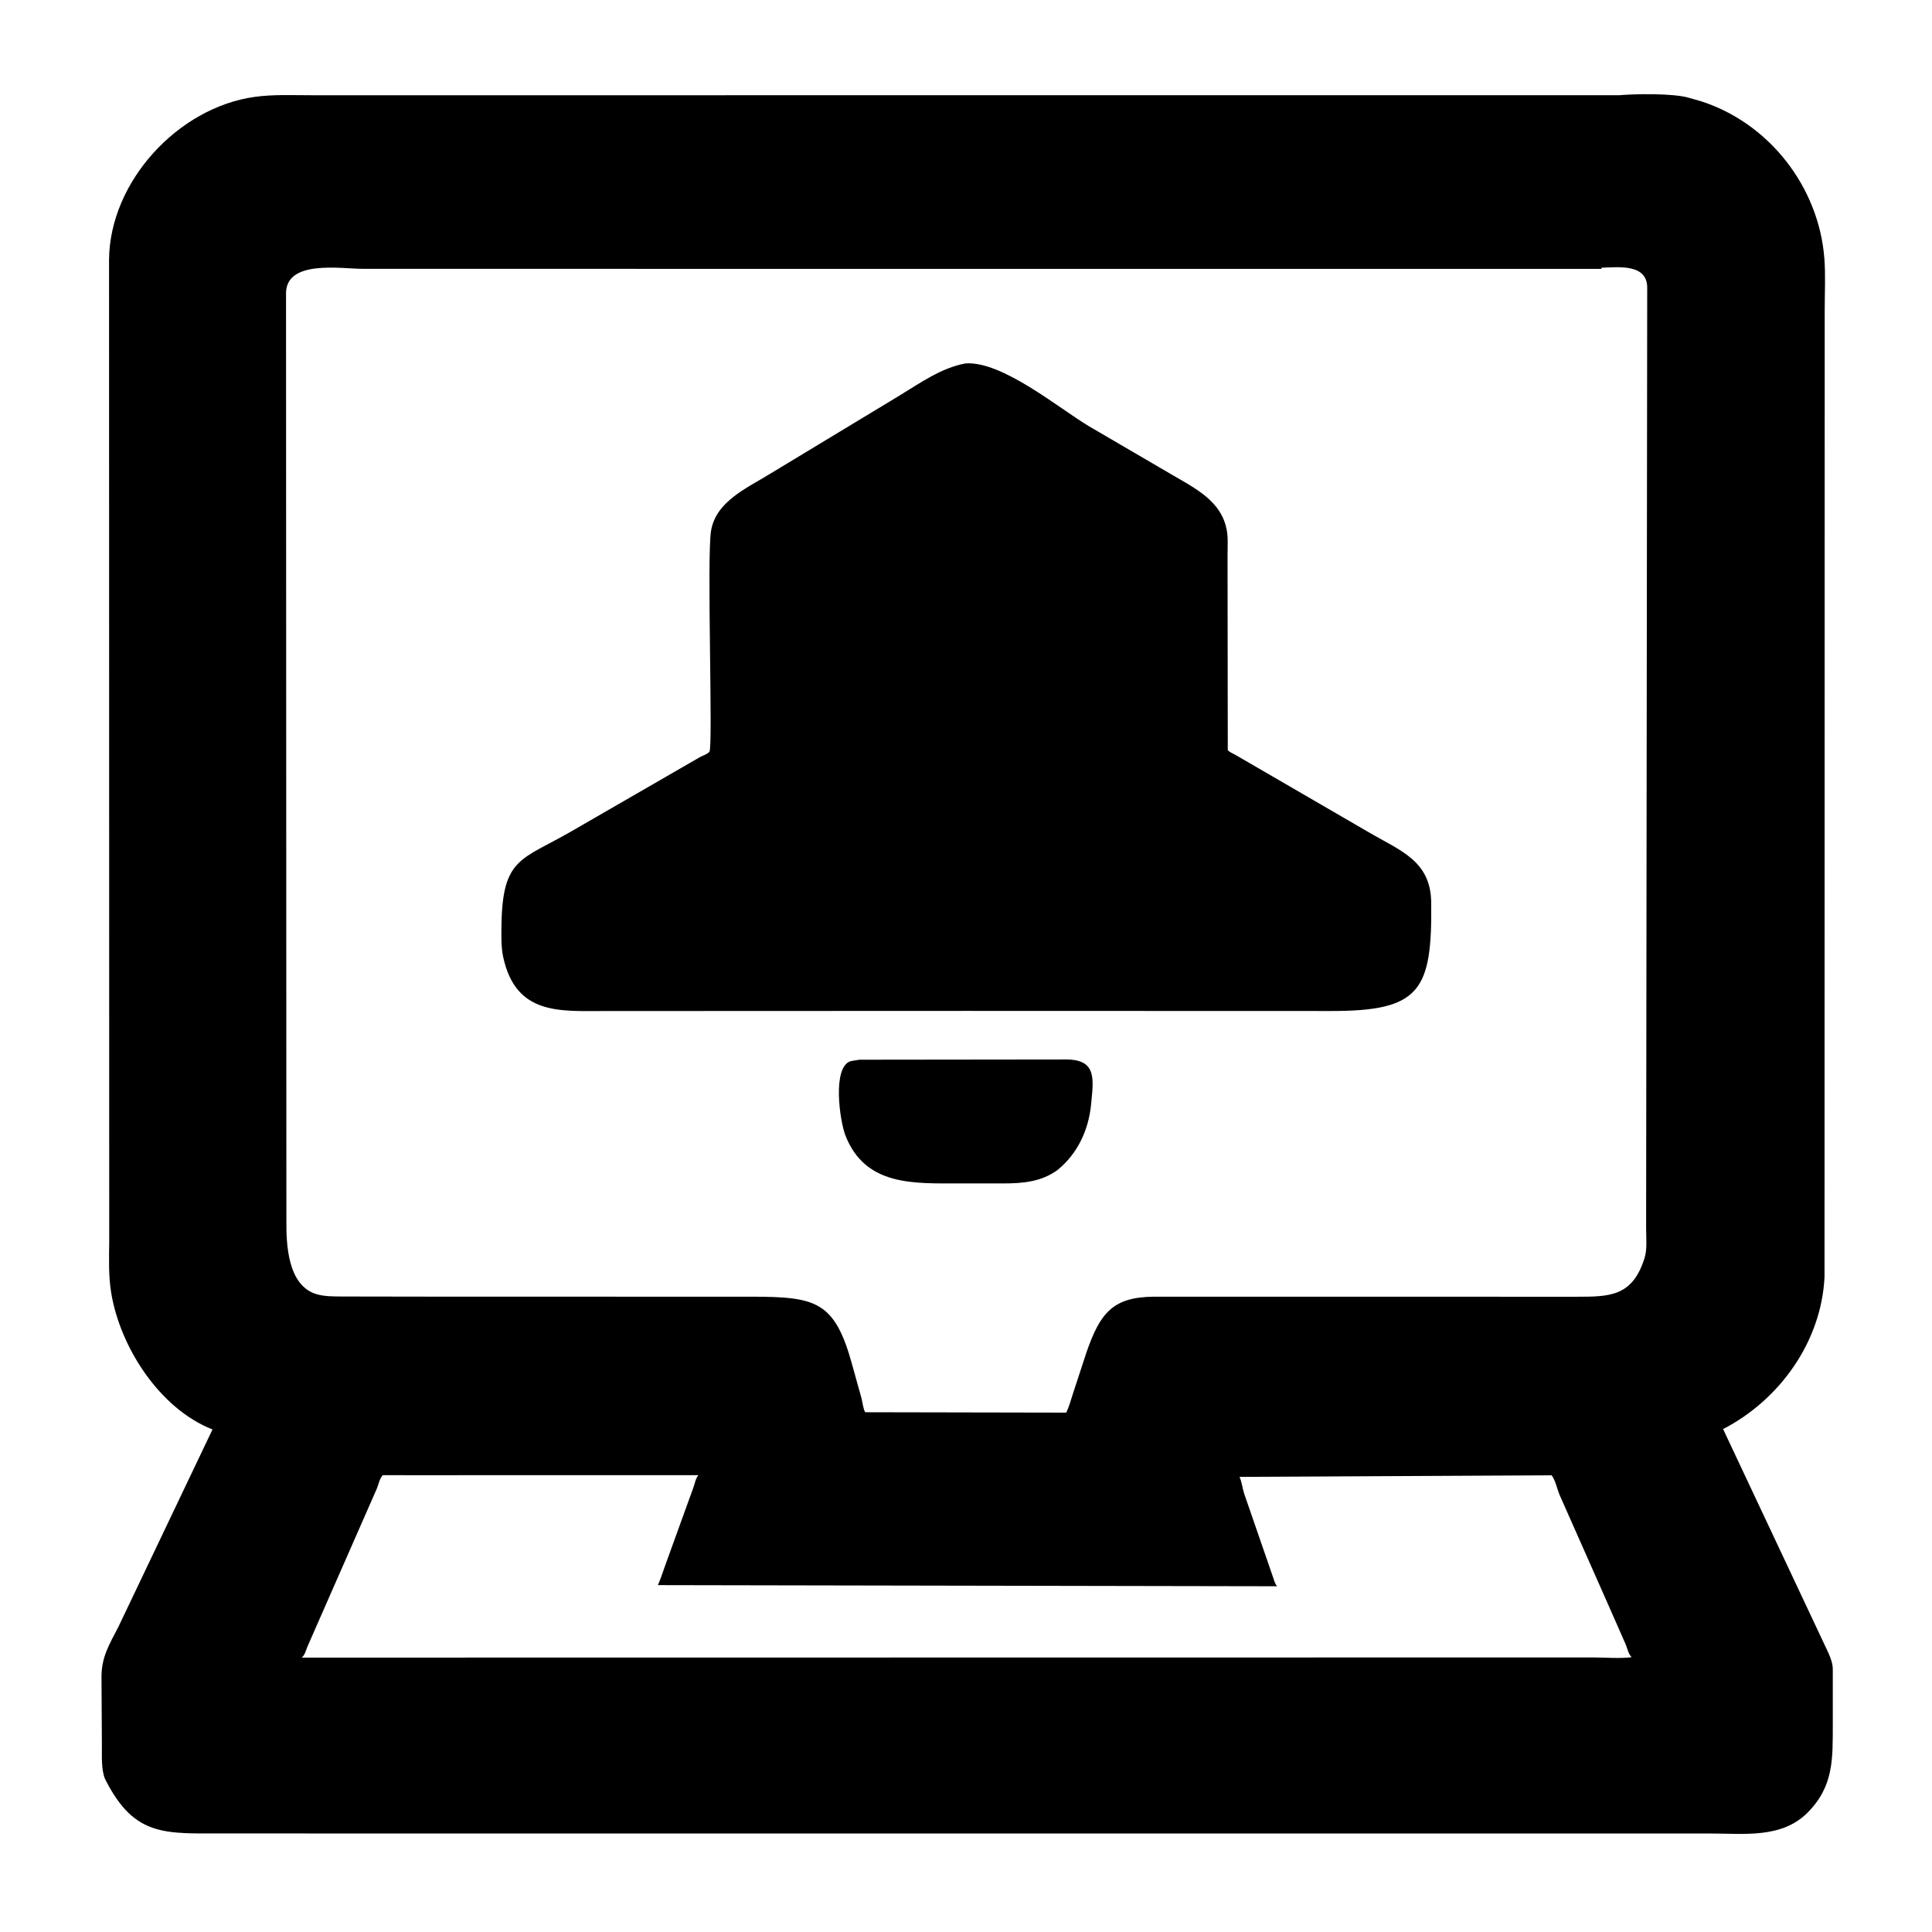
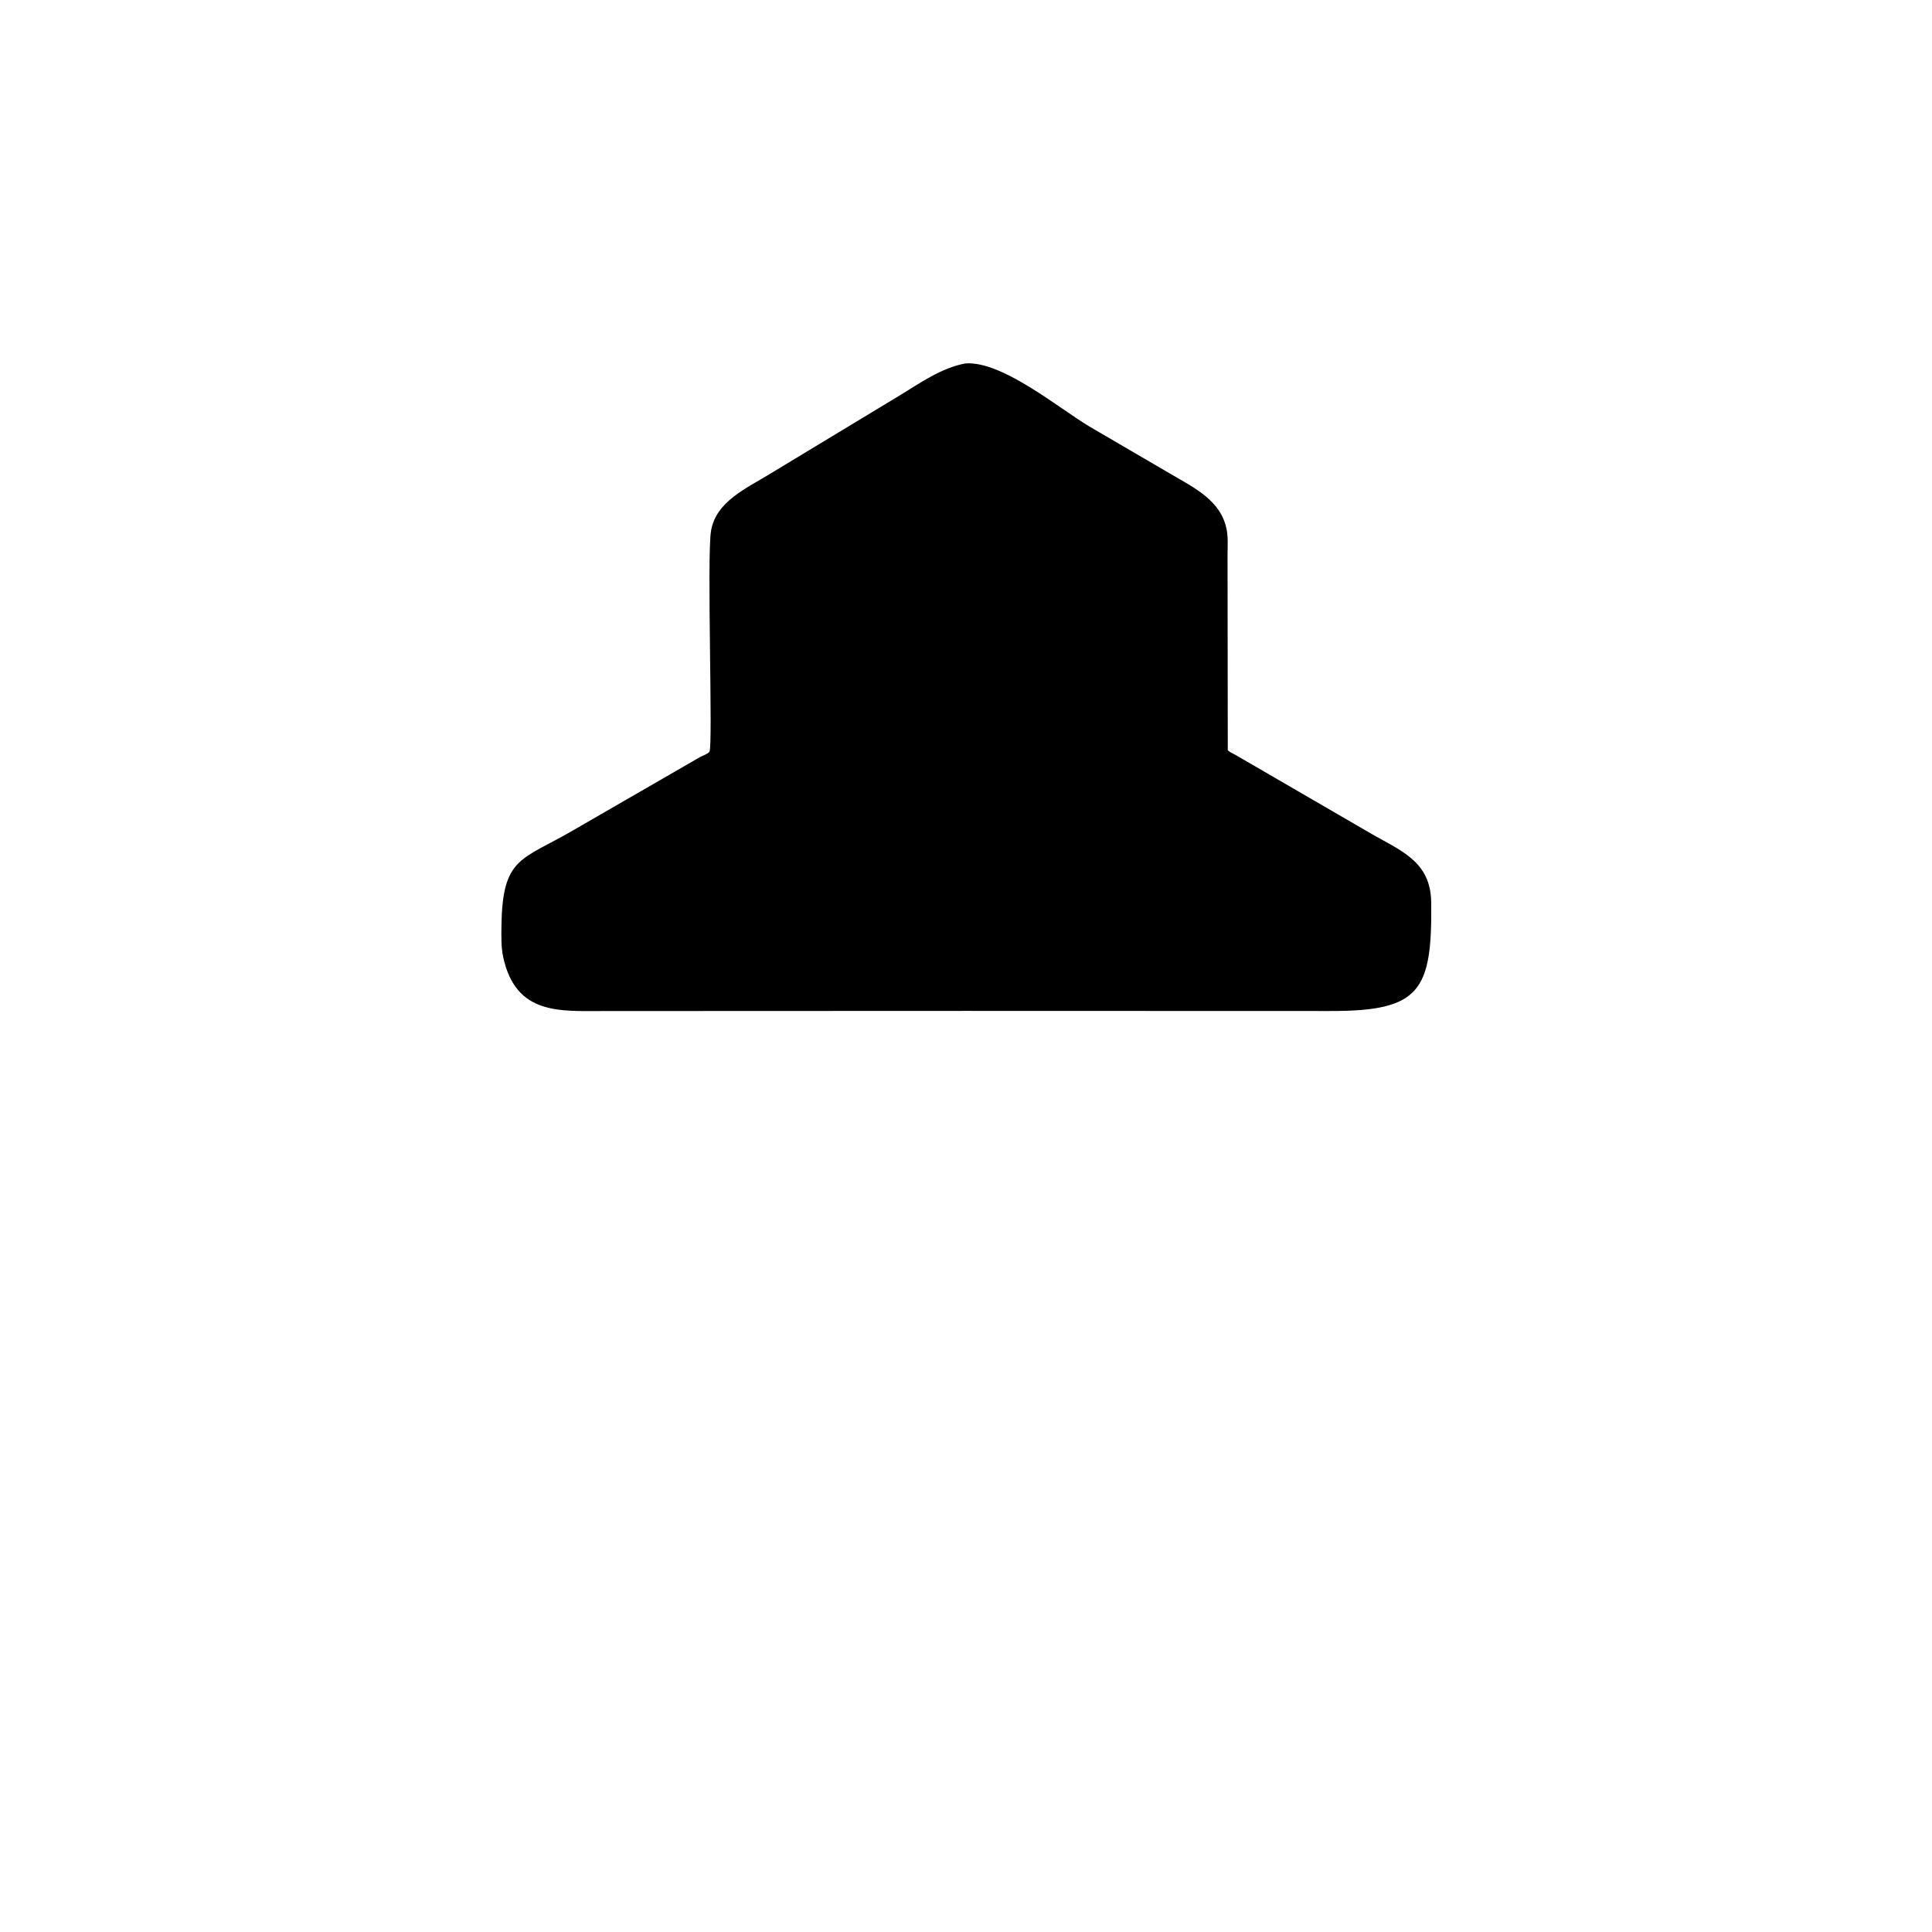
<svg xmlns="http://www.w3.org/2000/svg" version="1.1" style="display: block;" viewBox="0 0 512 512">
-   <path transform="translate(0,0)" fill="rgb(0,0,0)" d="M 83.375 485.889 L 59.614 485.877 C 43.834 485.867 35.792 486.909 28.076 471.916 L 27.788 471.324 C 26.829 468.943 27.015 465.426 27.004 462.877 L 26.898 444.611 C 26.837 439.185 28.927 435.877 31.384 431.111 L 56.313 378.822 C 42.248 373.279 31.843 356.989 29.472 342.636 C 28.722 338.095 28.9 333.581 28.945 329.001 L 28.899 68.804 C 29.079 48.131 47.166 28.514 67.461 25.678 C 72.415 24.986 77.532 25.244 82.526 25.239 L 429.017 25.236 C 433.658 24.852 443.262 24.718 447.417 25.871 L 450.5 26.742 C 468.749 32.458 482.036 49.511 483.476 68.526 C 483.81 72.945 483.567 77.538 483.567 81.974 L 483.516 338.408 C 482.7 355.511 471.662 370.965 456.638 378.718 L 484.577 438.1 C 485.175 439.516 485.695 440.829 485.707 442.386 L 485.71 456.819 C 485.681 465.931 486.052 473.31 479.027 480.365 C 472.135 487.286 462.141 485.882 453.245 485.898 L 83.375 485.889 z M 424.384 71.262 L 96.233 71.246 C 90.454 71.248 75.71 68.711 75.801 77.82 L 75.896 323.572 C 75.851 329.763 76.235 340.683 83.869 342.965 C 86.012 343.605 88.441 343.568 90.658 343.586 L 119.125 343.63 L 199.235 343.637 C 216.198 343.664 221.184 344.796 225.789 361.5 L 228.329 370.643 C 228.577 371.573 228.777 373.549 229.304 374.257 L 282.568 374.362 C 283.318 372.839 283.735 371.182 284.263 369.573 L 287.909 358.441 C 291.499 348.079 294.806 343.721 305.792 343.638 L 417.801 343.65 C 426.47 343.649 432.49 343.612 435.705 333.75 L 435.823 333.396 C 436.568 331.033 436.237 328.027 436.238 325.551 L 436.528 76.348 C 436.62 69.827 428.914 70.816 424.449 70.941 L 424.384 71.262 z M 108.941 390.945 L 101.448 390.934 C 100.534 391.931 100.393 393.226 99.888 394.446 L 81.453 436.416 C 81.043 437.415 80.821 438.568 79.968 439.281 L 422.266 439.239 C 425.543 439.24 429.169 439.585 432.398 439.181 L 432.108 438.829 C 431.452 437.982 431.223 436.684 430.786 435.691 L 425.74 424.231 L 413.357 396.277 C 412.698 394.774 412.166 392.184 411.201 390.972 L 328.485 391.394 C 329.094 392.701 329.247 394.385 329.702 395.781 L 337.324 417.843 C 337.622 418.716 337.834 419.67 338.441 420.375 L 174.349 420.075 C 175.255 418.02 175.905 415.823 176.698 413.714 L 183.825 394.013 C 184.216 392.876 184.321 391.902 185.077 390.932 L 108.941 390.945 z" />
  <path transform="translate(0,0)" fill="rgb(0,0,0)" d="M 256.084 267.898 L 159.997 267.937 C 148.297 267.94 136.718 269.007 133.362 253.687 C 132.779 251.026 132.856 248.007 132.893 245.286 C 133.142 227.123 138.223 227.968 151.57 220.227 L 185.526 200.625 C 186.218 200.259 187.54 199.836 188.009 199.205 C 188.989 197.89 187.278 147.643 188.43 140.688 C 189.722 132.882 197.889 129.382 203.888 125.679 L 238.372 104.832 C 243.853 101.5 249.407 97.503 255.835 96.315 C 265.507 95.567 280.575 108.165 288.587 112.96 L 309.903 125.408 C 315.573 128.79 322.681 132.035 324.719 138.911 L 324.85 139.375 C 325.562 141.81 325.312 144.583 325.312 147.106 L 325.374 198.793 C 326.015 199.466 326.794 199.679 327.571 200.15 L 362.689 220.532 C 371.041 225.446 379.167 228.057 379.286 239.191 C 379.536 262.543 376.416 267.964 352.668 267.927 L 256.084 267.898 z" />
-   <path transform="translate(0,0)" fill="rgb(0,0,0)" d="M 280.269 310.054 C 275.921 313.221 271.055 313.604 265.88 313.623 L 254.399 313.618 C 242.273 313.604 229.387 314.422 224.071 300.983 C 222.559 297.162 220.437 282.63 225.504 281.197 L 227.74 280.835 L 282.875 280.772 C 290.678 280.932 289.799 286.04 289.146 292.711 C 288.48 299.507 285.566 305.721 280.269 310.054 z" />
</svg>